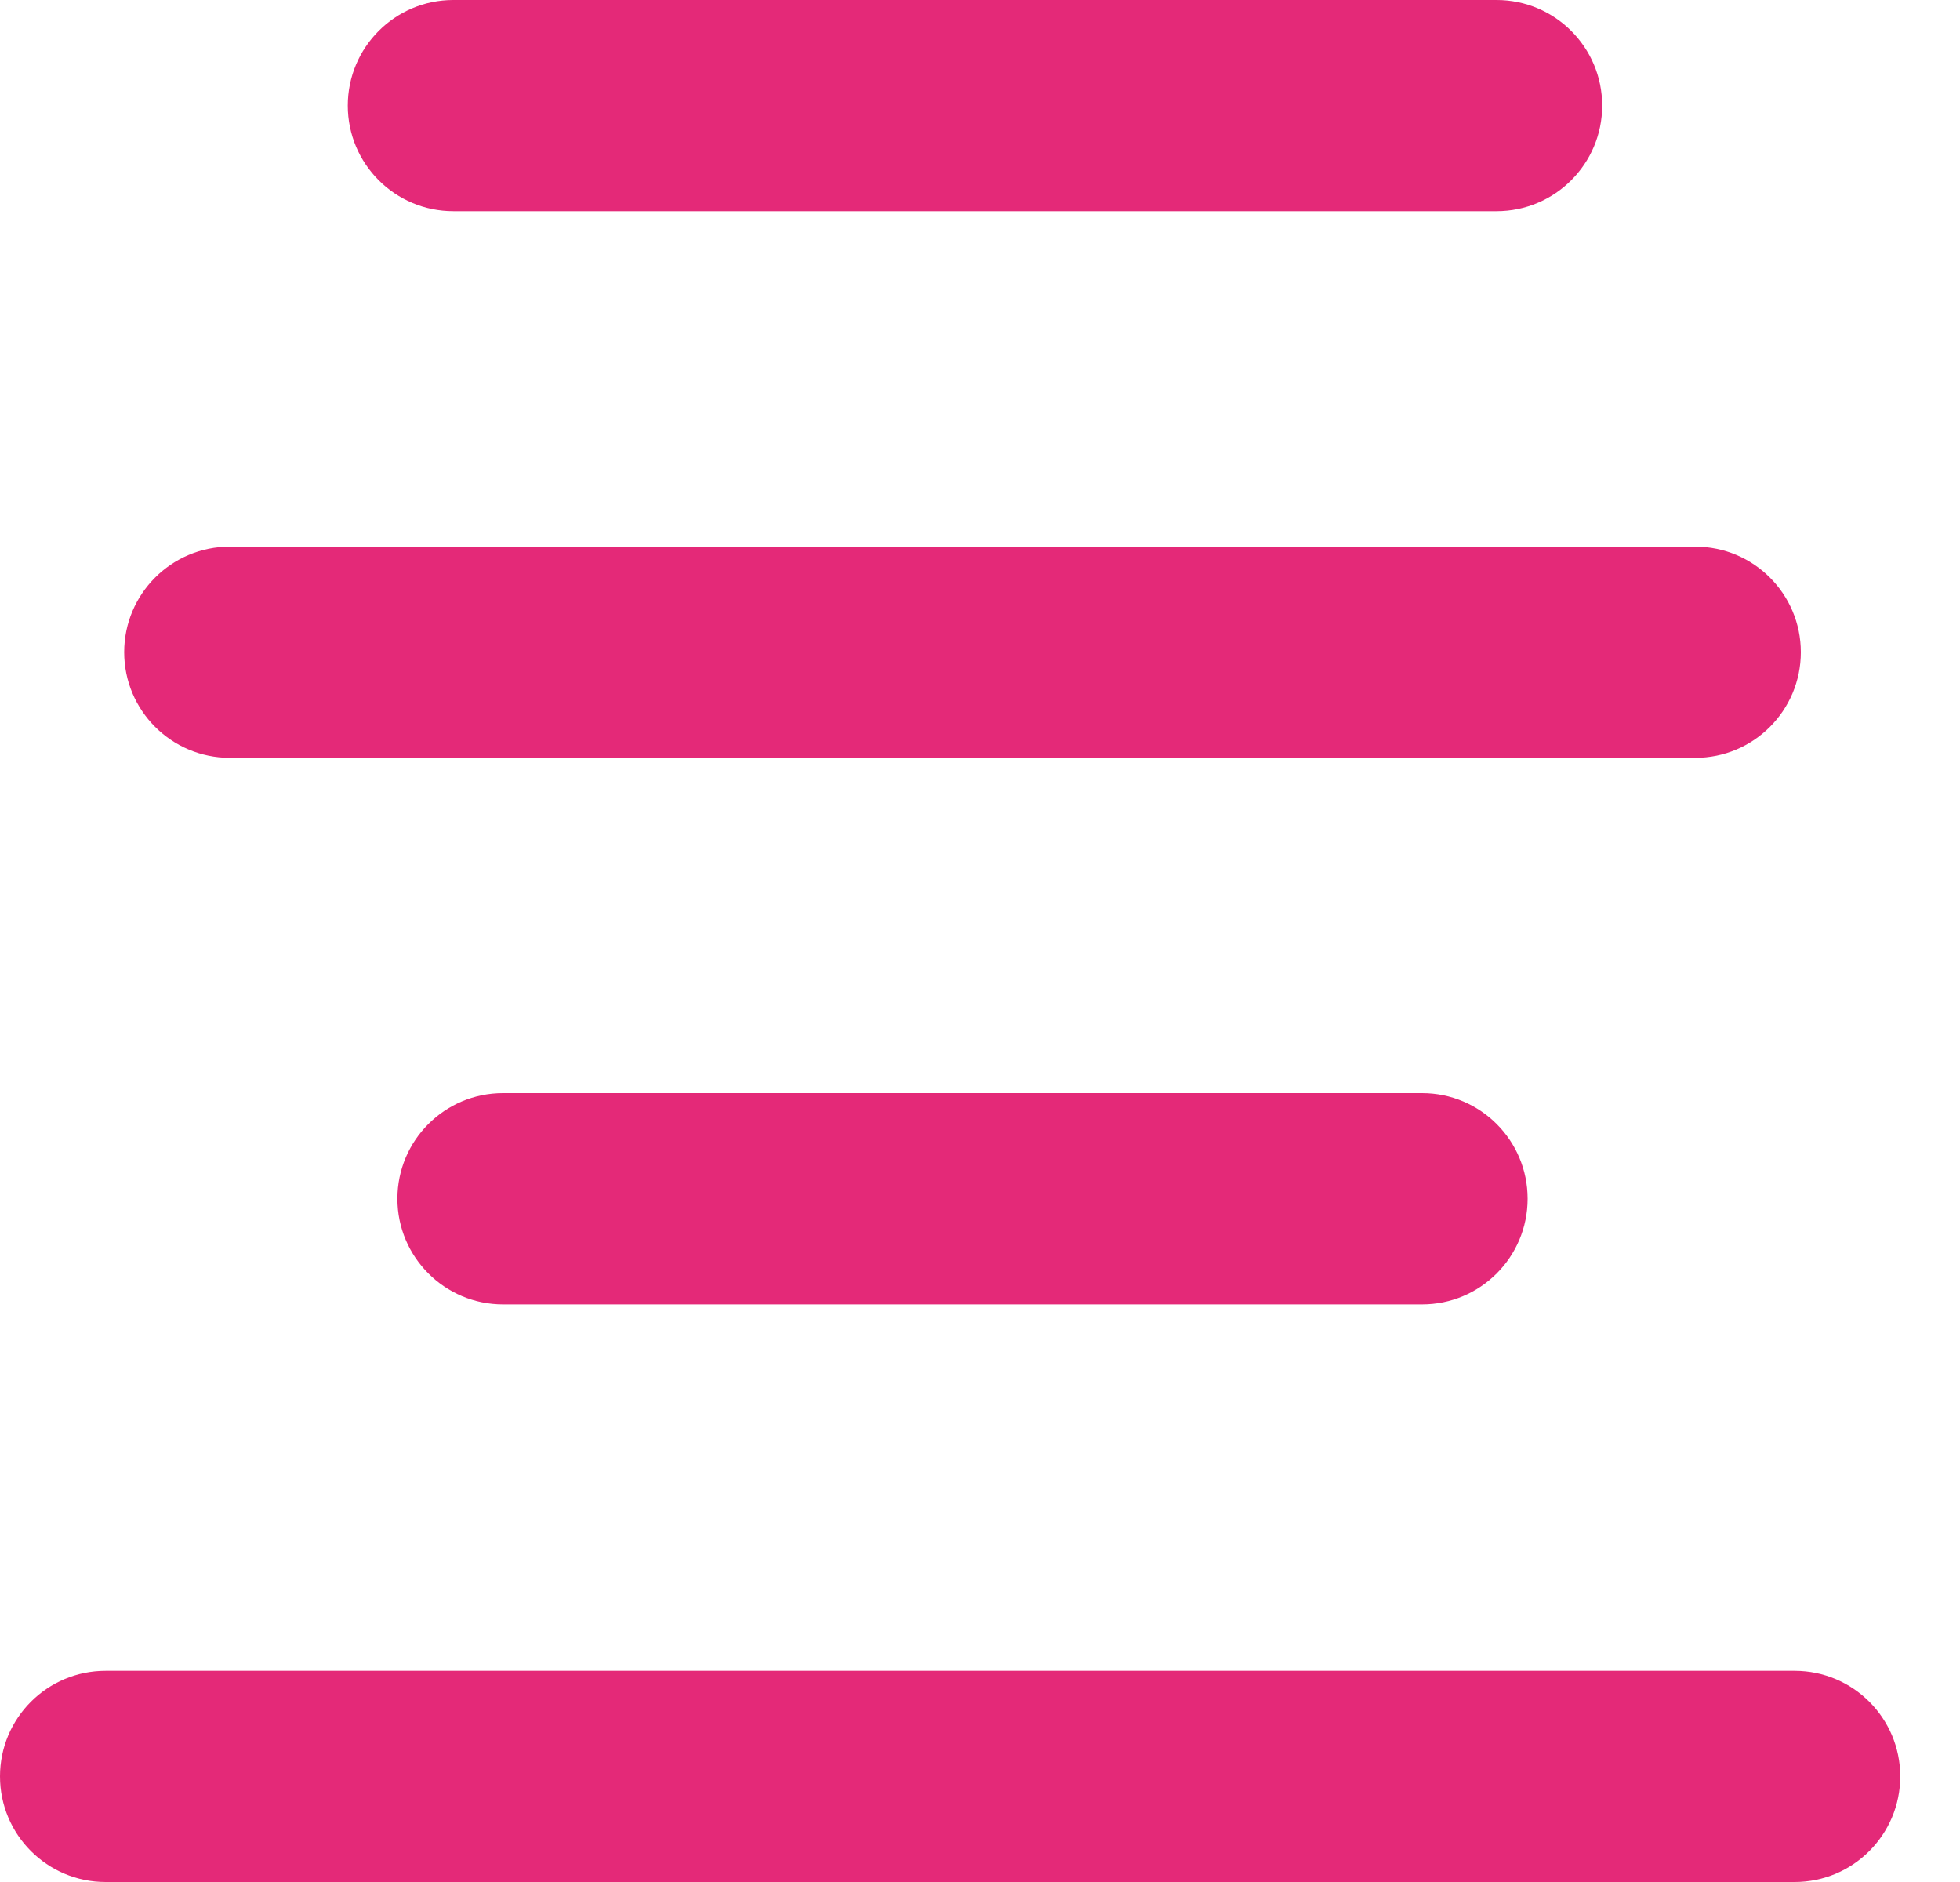
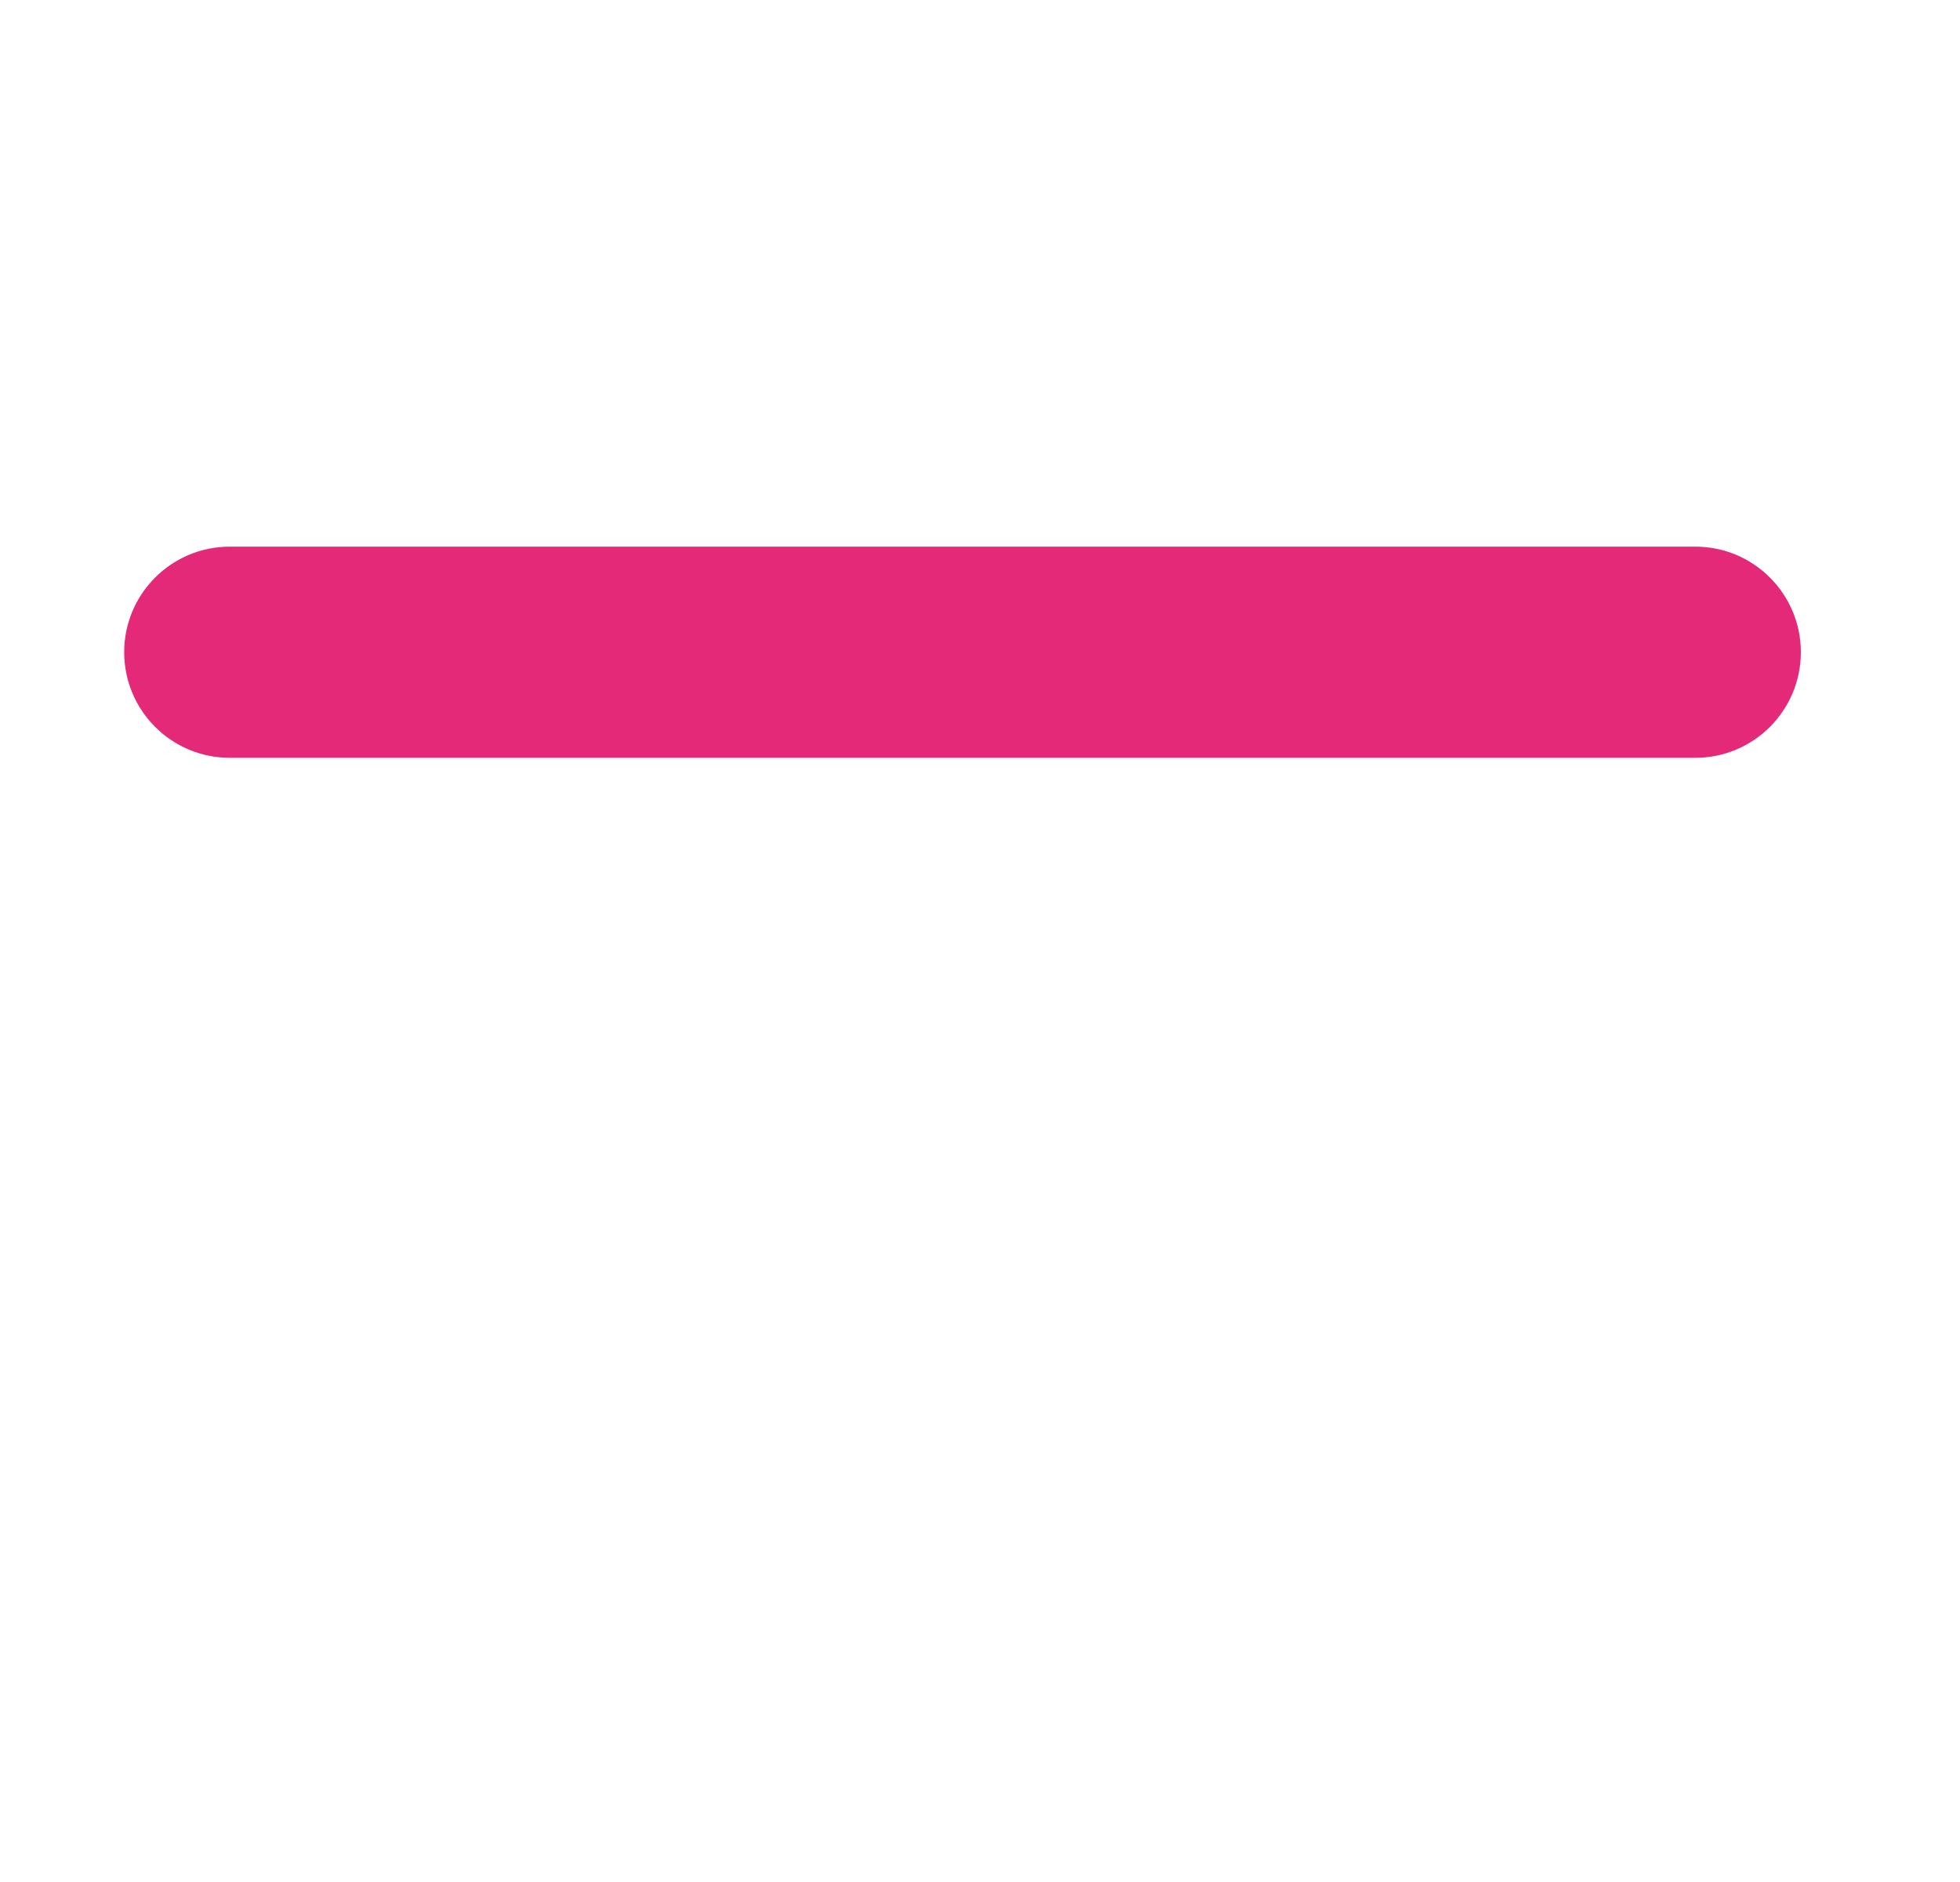
<svg xmlns="http://www.w3.org/2000/svg" width="25" height="24" viewBox="0 0 25 24" fill="none">
-   <path d="M5.782 2.693H19.089C19.833 2.693 20.436 2.09 20.436 1.347C20.436 0.603 19.833 0 19.089 0H5.782C5.039 0 4.436 0.603 4.436 1.347C4.436 2.09 5.039 2.693 5.782 2.693Z" fill="#E42978" />
  <path d="M2.931 9.664H21.624C22.367 9.664 22.97 9.061 22.97 8.317C22.97 7.574 22.367 6.971 21.624 6.971H2.931C2.187 6.971 1.584 7.574 1.584 8.317C1.584 9.061 2.187 9.664 2.931 9.664Z" fill="#E42978" />
-   <path d="M6.416 13.94C5.672 13.94 5.069 14.543 5.069 15.287C5.069 16.03 5.672 16.634 6.416 16.634H18.139C18.882 16.634 19.485 16.031 19.485 15.287C19.485 14.543 18.882 13.94 18.139 13.94H6.416Z" fill="#E42978" />
-   <path d="M22.891 21.307H1.347C0.603 21.307 0 21.91 0 22.653C0 23.397 0.603 24 1.347 24H22.891C23.635 24 24.238 23.397 24.238 22.653C24.238 21.91 23.635 21.307 22.891 21.307Z" fill="#E42978" />
</svg>